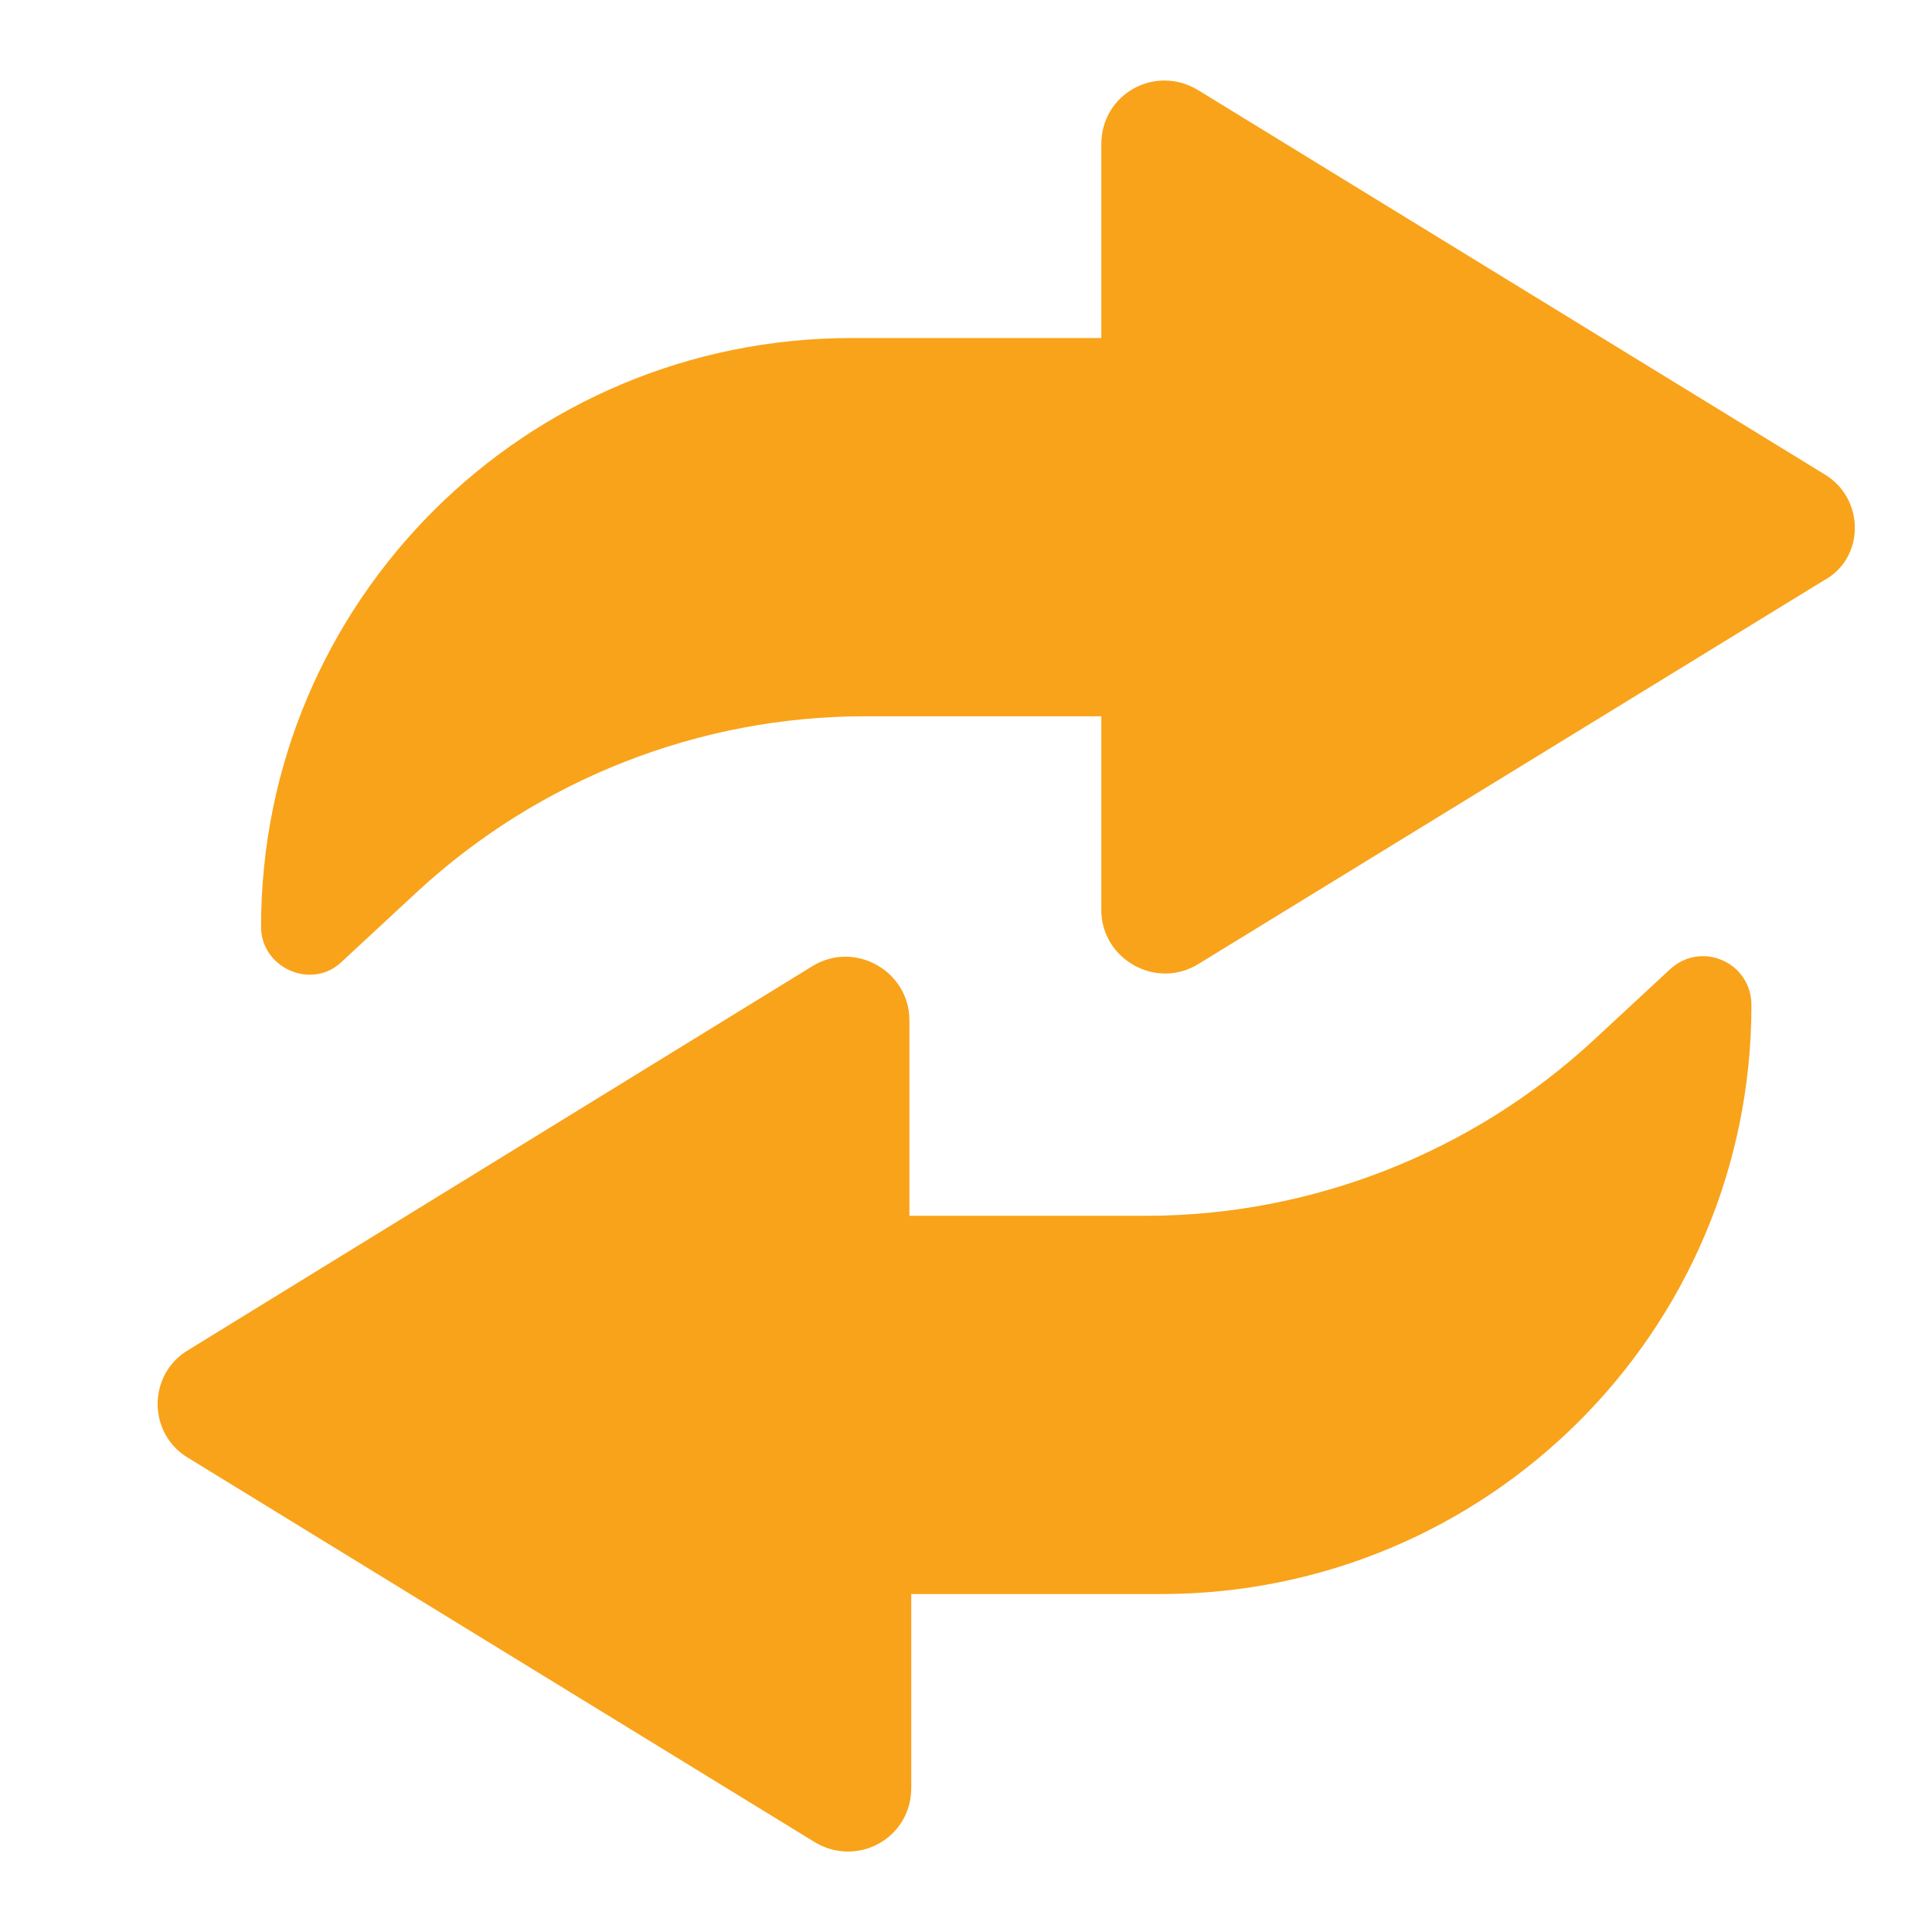
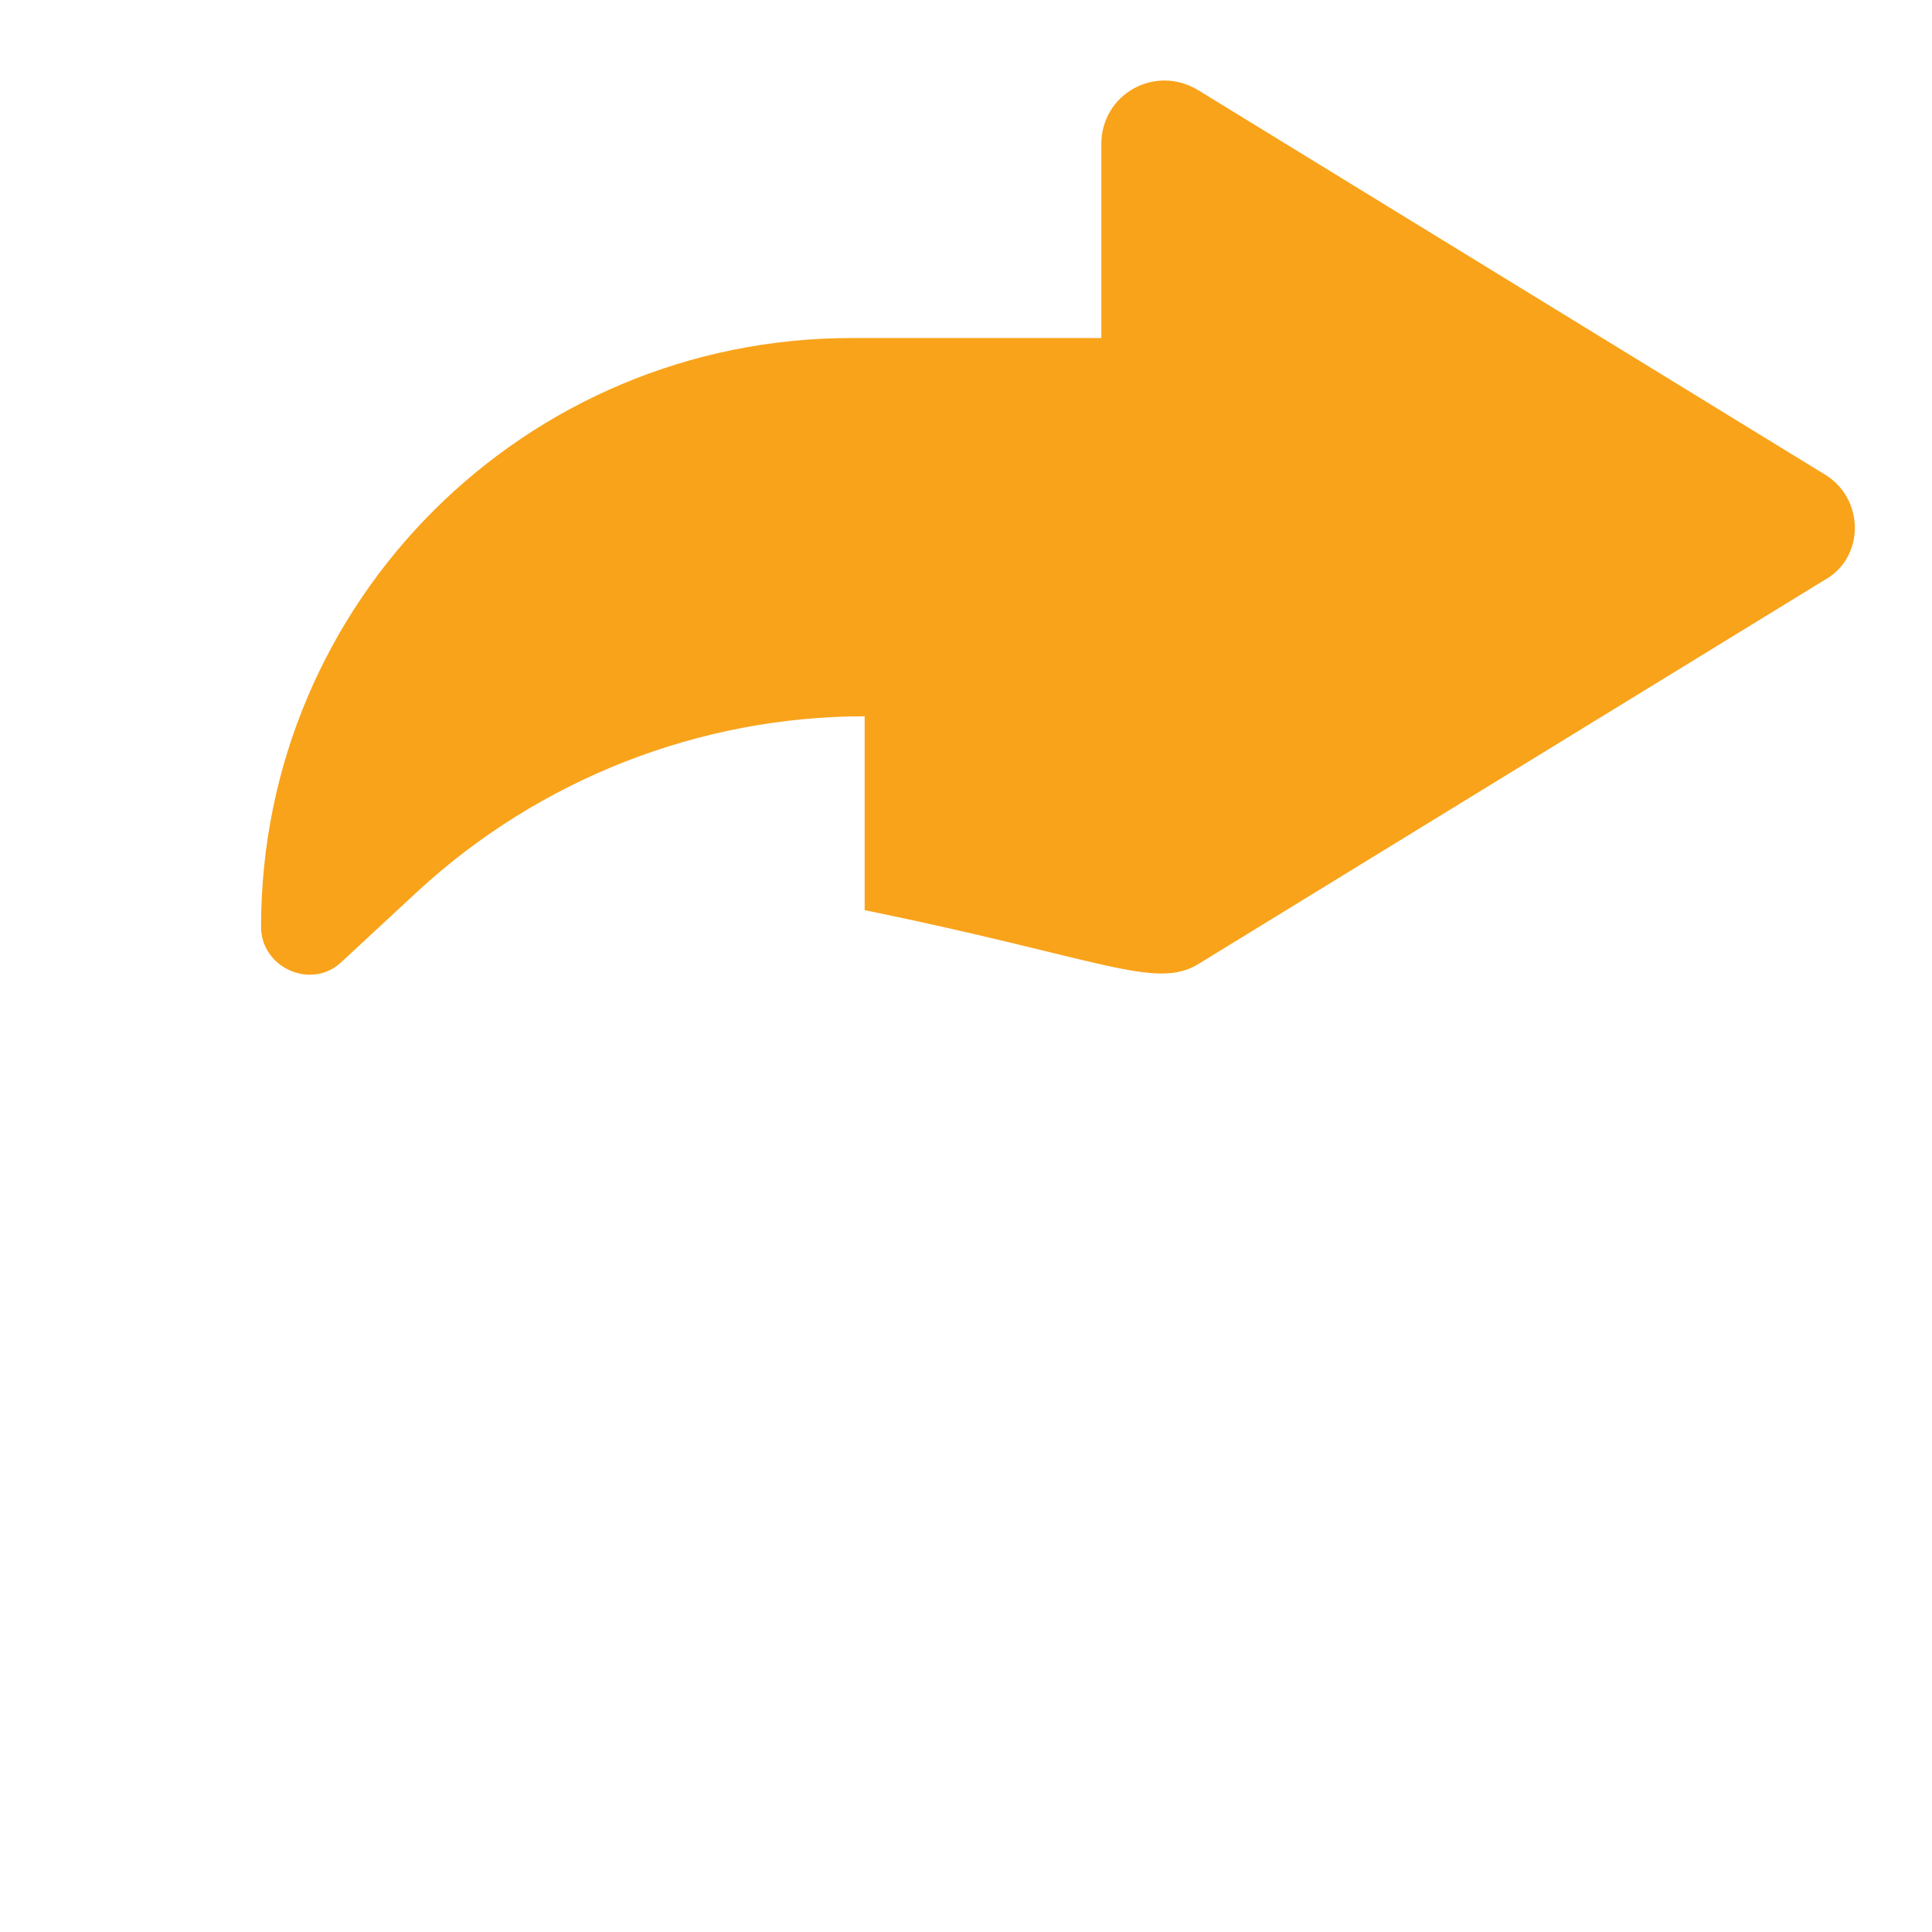
<svg xmlns="http://www.w3.org/2000/svg" width="24" height="24" viewBox="0 0 24 24" fill="none">
-   <path d="M22.66 5.889L14.884 1.12C14.352 0.796 13.681 1.166 13.681 1.791V4.199H10.579C6.529 4.199 3.243 7.463 3.243 11.514C3.243 12.023 3.868 12.301 4.238 11.954L5.187 11.074C6.691 9.685 8.682 8.898 10.741 8.898H13.681V11.306C13.681 11.908 14.352 12.301 14.884 11.977L22.66 7.208C23.169 6.931 23.169 6.19 22.66 5.889V5.889Z" fill="#F9A31A" />
-   <path d="M20.739 12.047L19.79 12.927C18.286 14.316 16.296 15.103 14.236 15.103H11.297V12.672C11.297 12.07 10.626 11.677 10.093 12.001L2.34 16.77C1.831 17.07 1.831 17.811 2.34 18.112L10.116 22.881C10.649 23.205 11.32 22.835 11.32 22.21V19.802H14.421C18.471 19.802 21.757 16.538 21.757 12.487C21.757 11.954 21.132 11.677 20.739 12.047Z" fill="#F9A31A" />
+   <path d="M22.66 5.889L14.884 1.12C14.352 0.796 13.681 1.166 13.681 1.791V4.199H10.579C6.529 4.199 3.243 7.463 3.243 11.514C3.243 12.023 3.868 12.301 4.238 11.954L5.187 11.074C6.691 9.685 8.682 8.898 10.741 8.898V11.306C13.681 11.908 14.352 12.301 14.884 11.977L22.66 7.208C23.169 6.931 23.169 6.19 22.66 5.889V5.889Z" fill="#F9A31A" />
</svg>